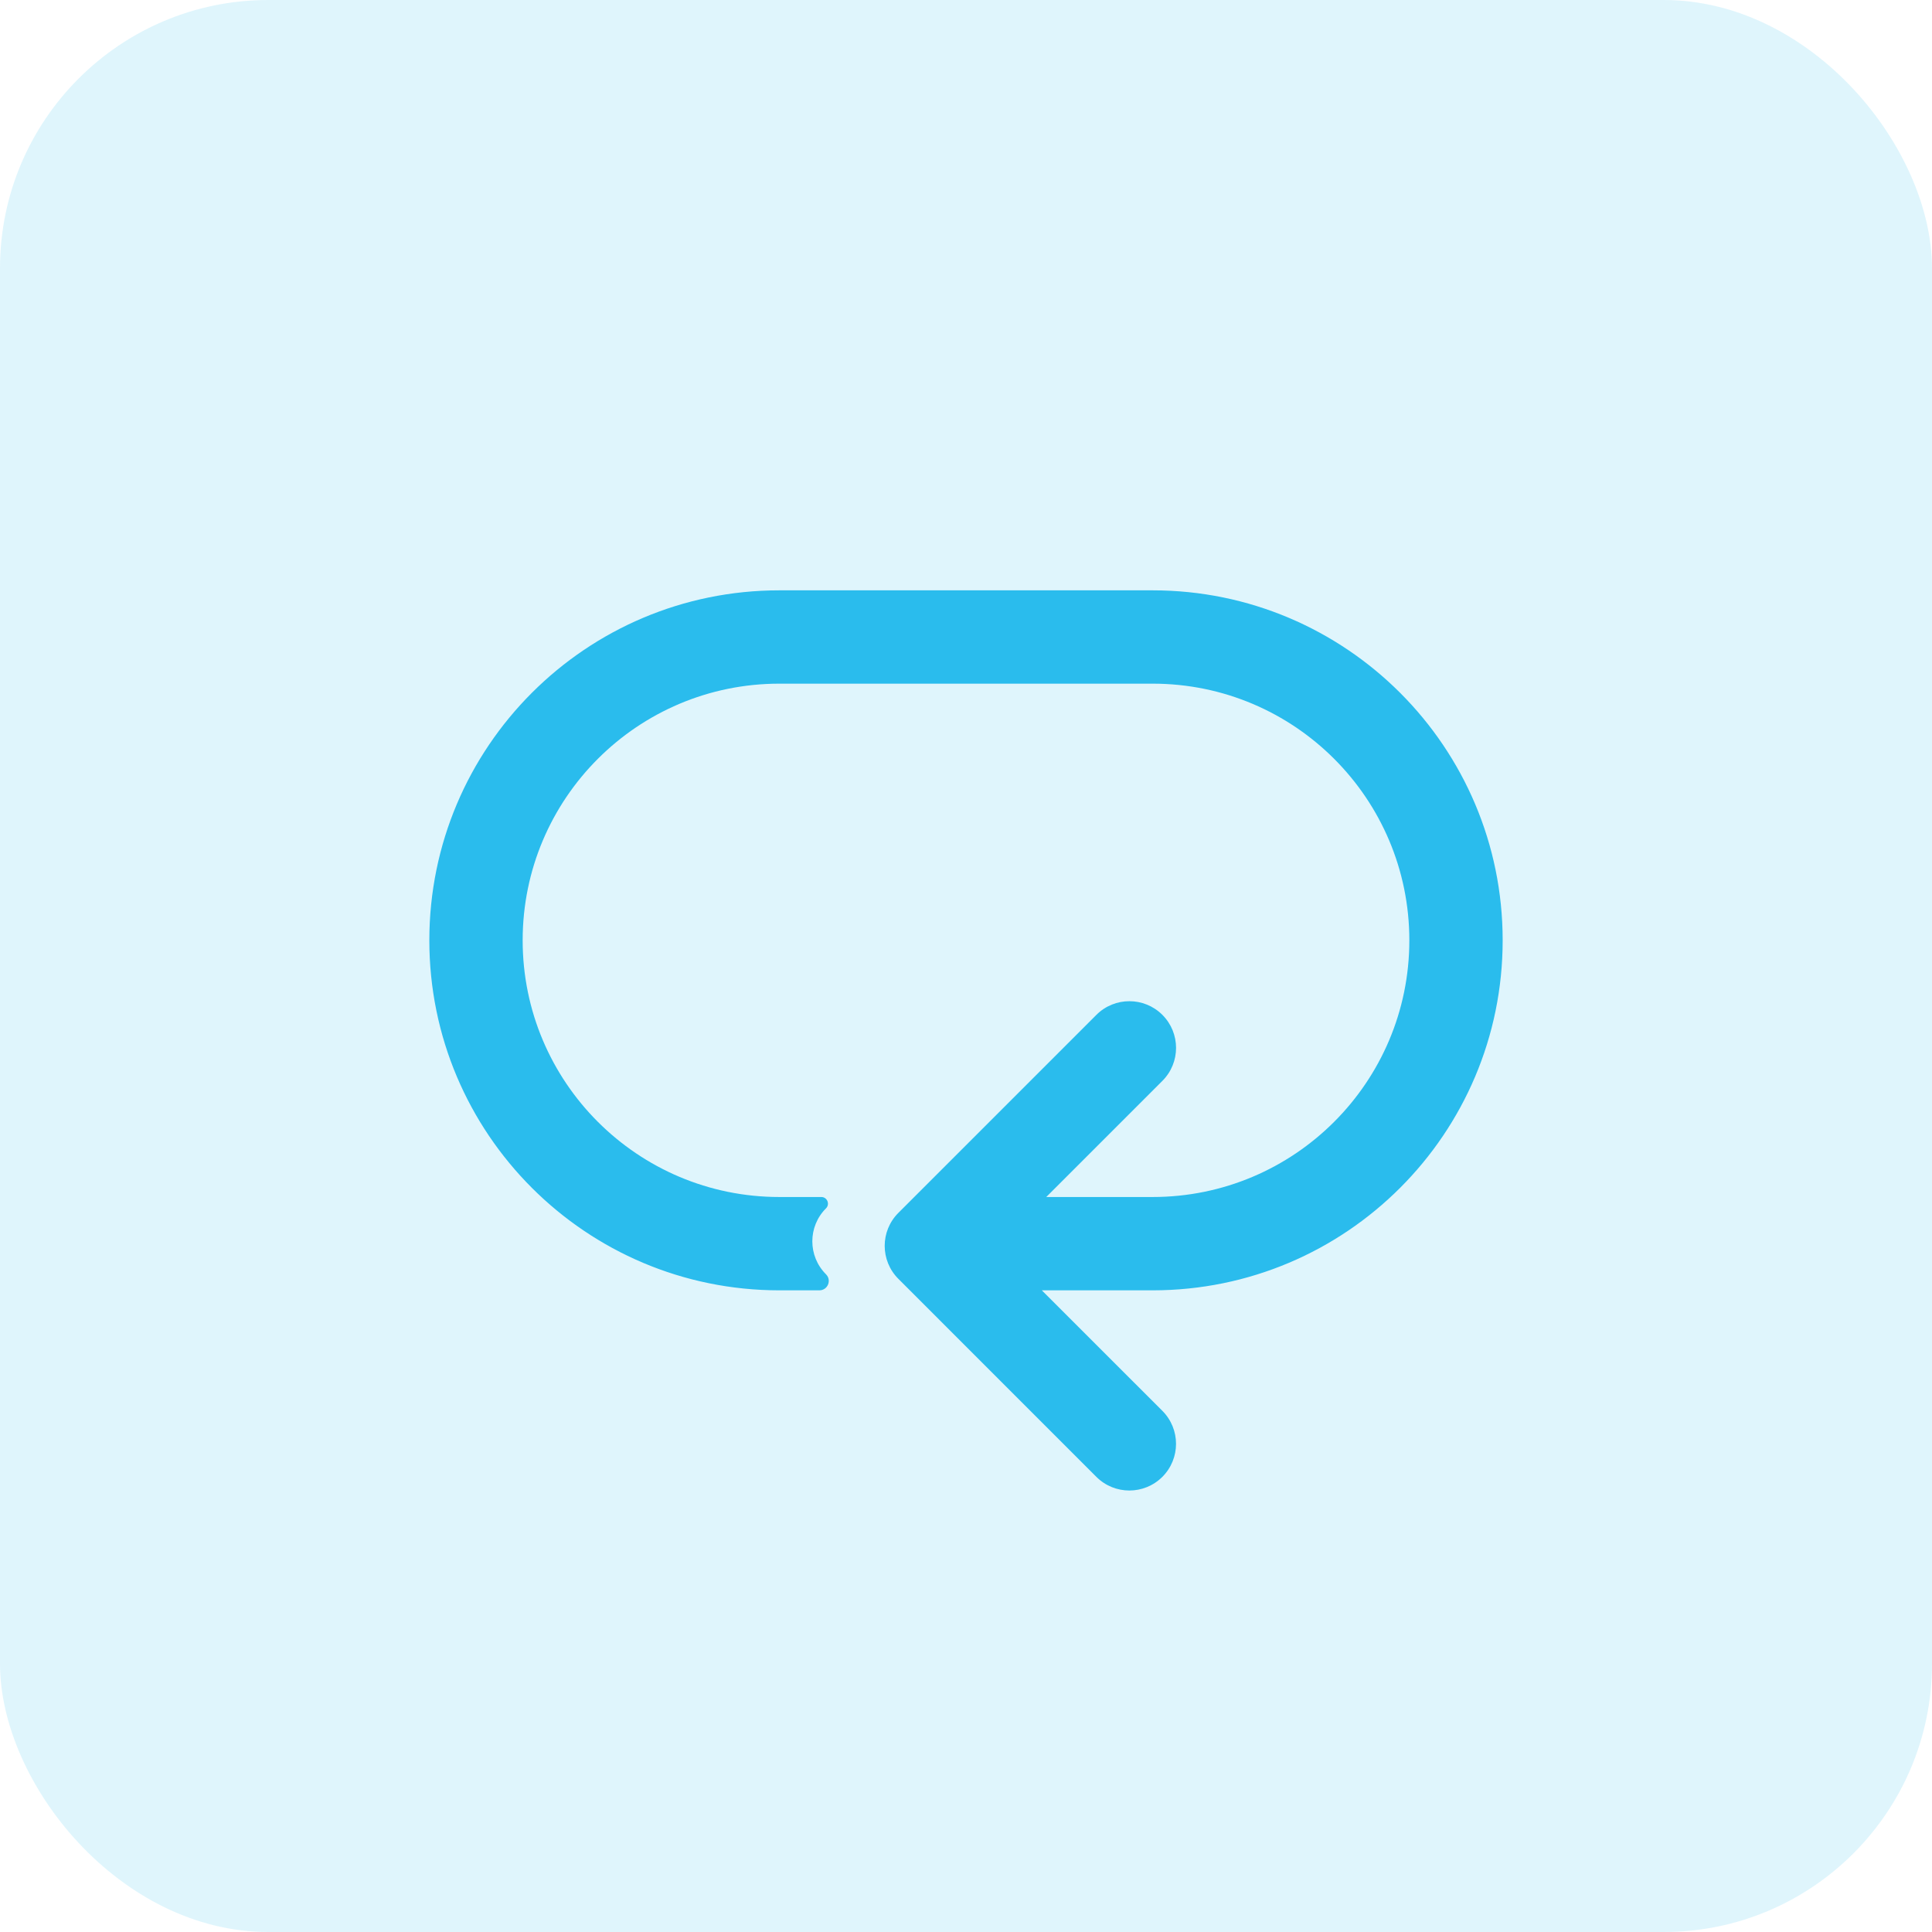
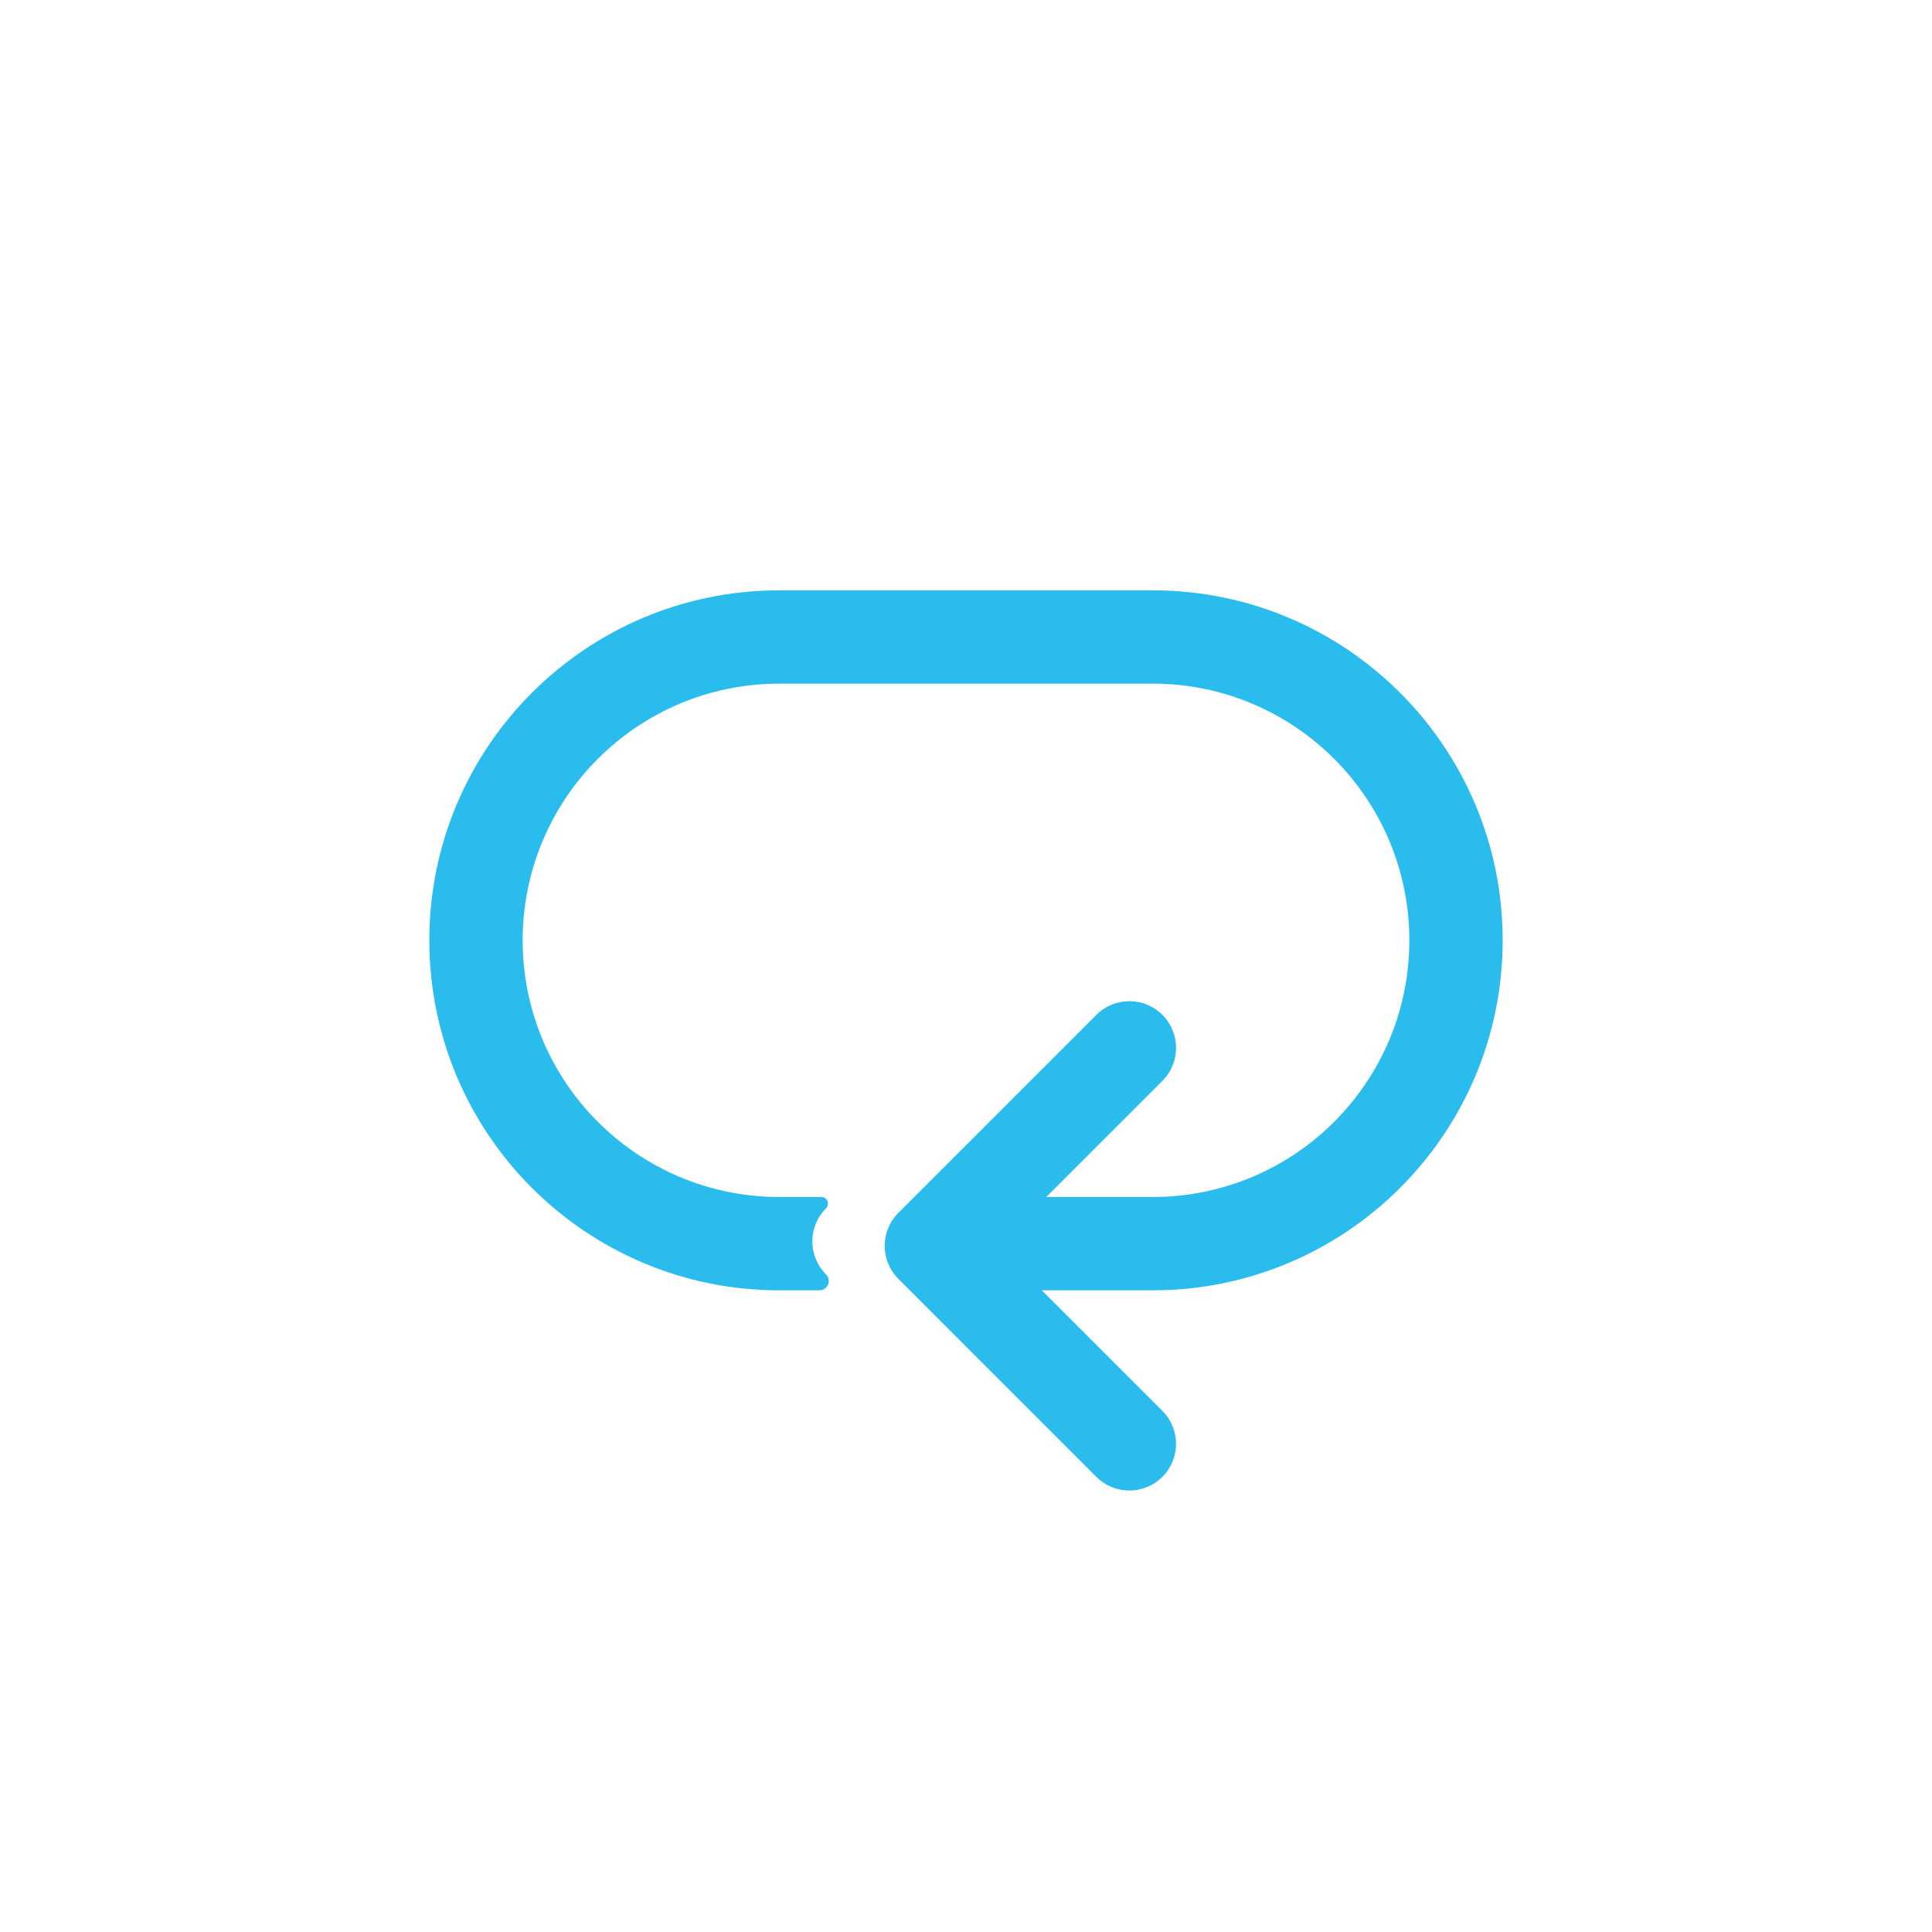
<svg xmlns="http://www.w3.org/2000/svg" width="72" height="72" viewBox="0 0 72 72" fill="none">
-   <rect width="72" height="72" rx="10" fill="#2ABCED" fill-opacity="0.15" />
  <path fill-rule="evenodd" clip-rule="evenodd" d="M42.956 25.478H29.044C23.761 25.478 19.478 29.761 19.478 35.044C19.478 40.326 23.761 44.609 29.044 44.609H30.608C30.828 44.609 30.938 44.875 30.783 45.031C30.103 45.71 30.103 46.811 30.783 47.49C31.003 47.71 30.847 48.087 30.535 48.087H29.044C21.84 48.087 16 42.247 16 35.044C16 27.84 21.84 22 29.044 22H42.956C50.16 22 56 27.84 56 35.044C56 42.247 50.16 48.087 42.956 48.087H38.826L43.318 52.578C43.997 53.257 43.997 54.358 43.318 55.038C42.638 55.717 41.537 55.717 40.858 55.038L33.48 47.659C32.8 46.98 32.8 45.879 33.48 45.2C33.494 45.185 33.509 45.17 33.524 45.156L40.859 37.821C41.538 37.142 42.639 37.142 43.319 37.821C43.998 38.501 43.998 39.602 43.319 40.281L38.991 44.609H42.956C48.239 44.609 52.522 40.326 52.522 35.044C52.522 29.761 48.239 25.478 42.956 25.478Z" fill="#2ABCED" />
</svg>